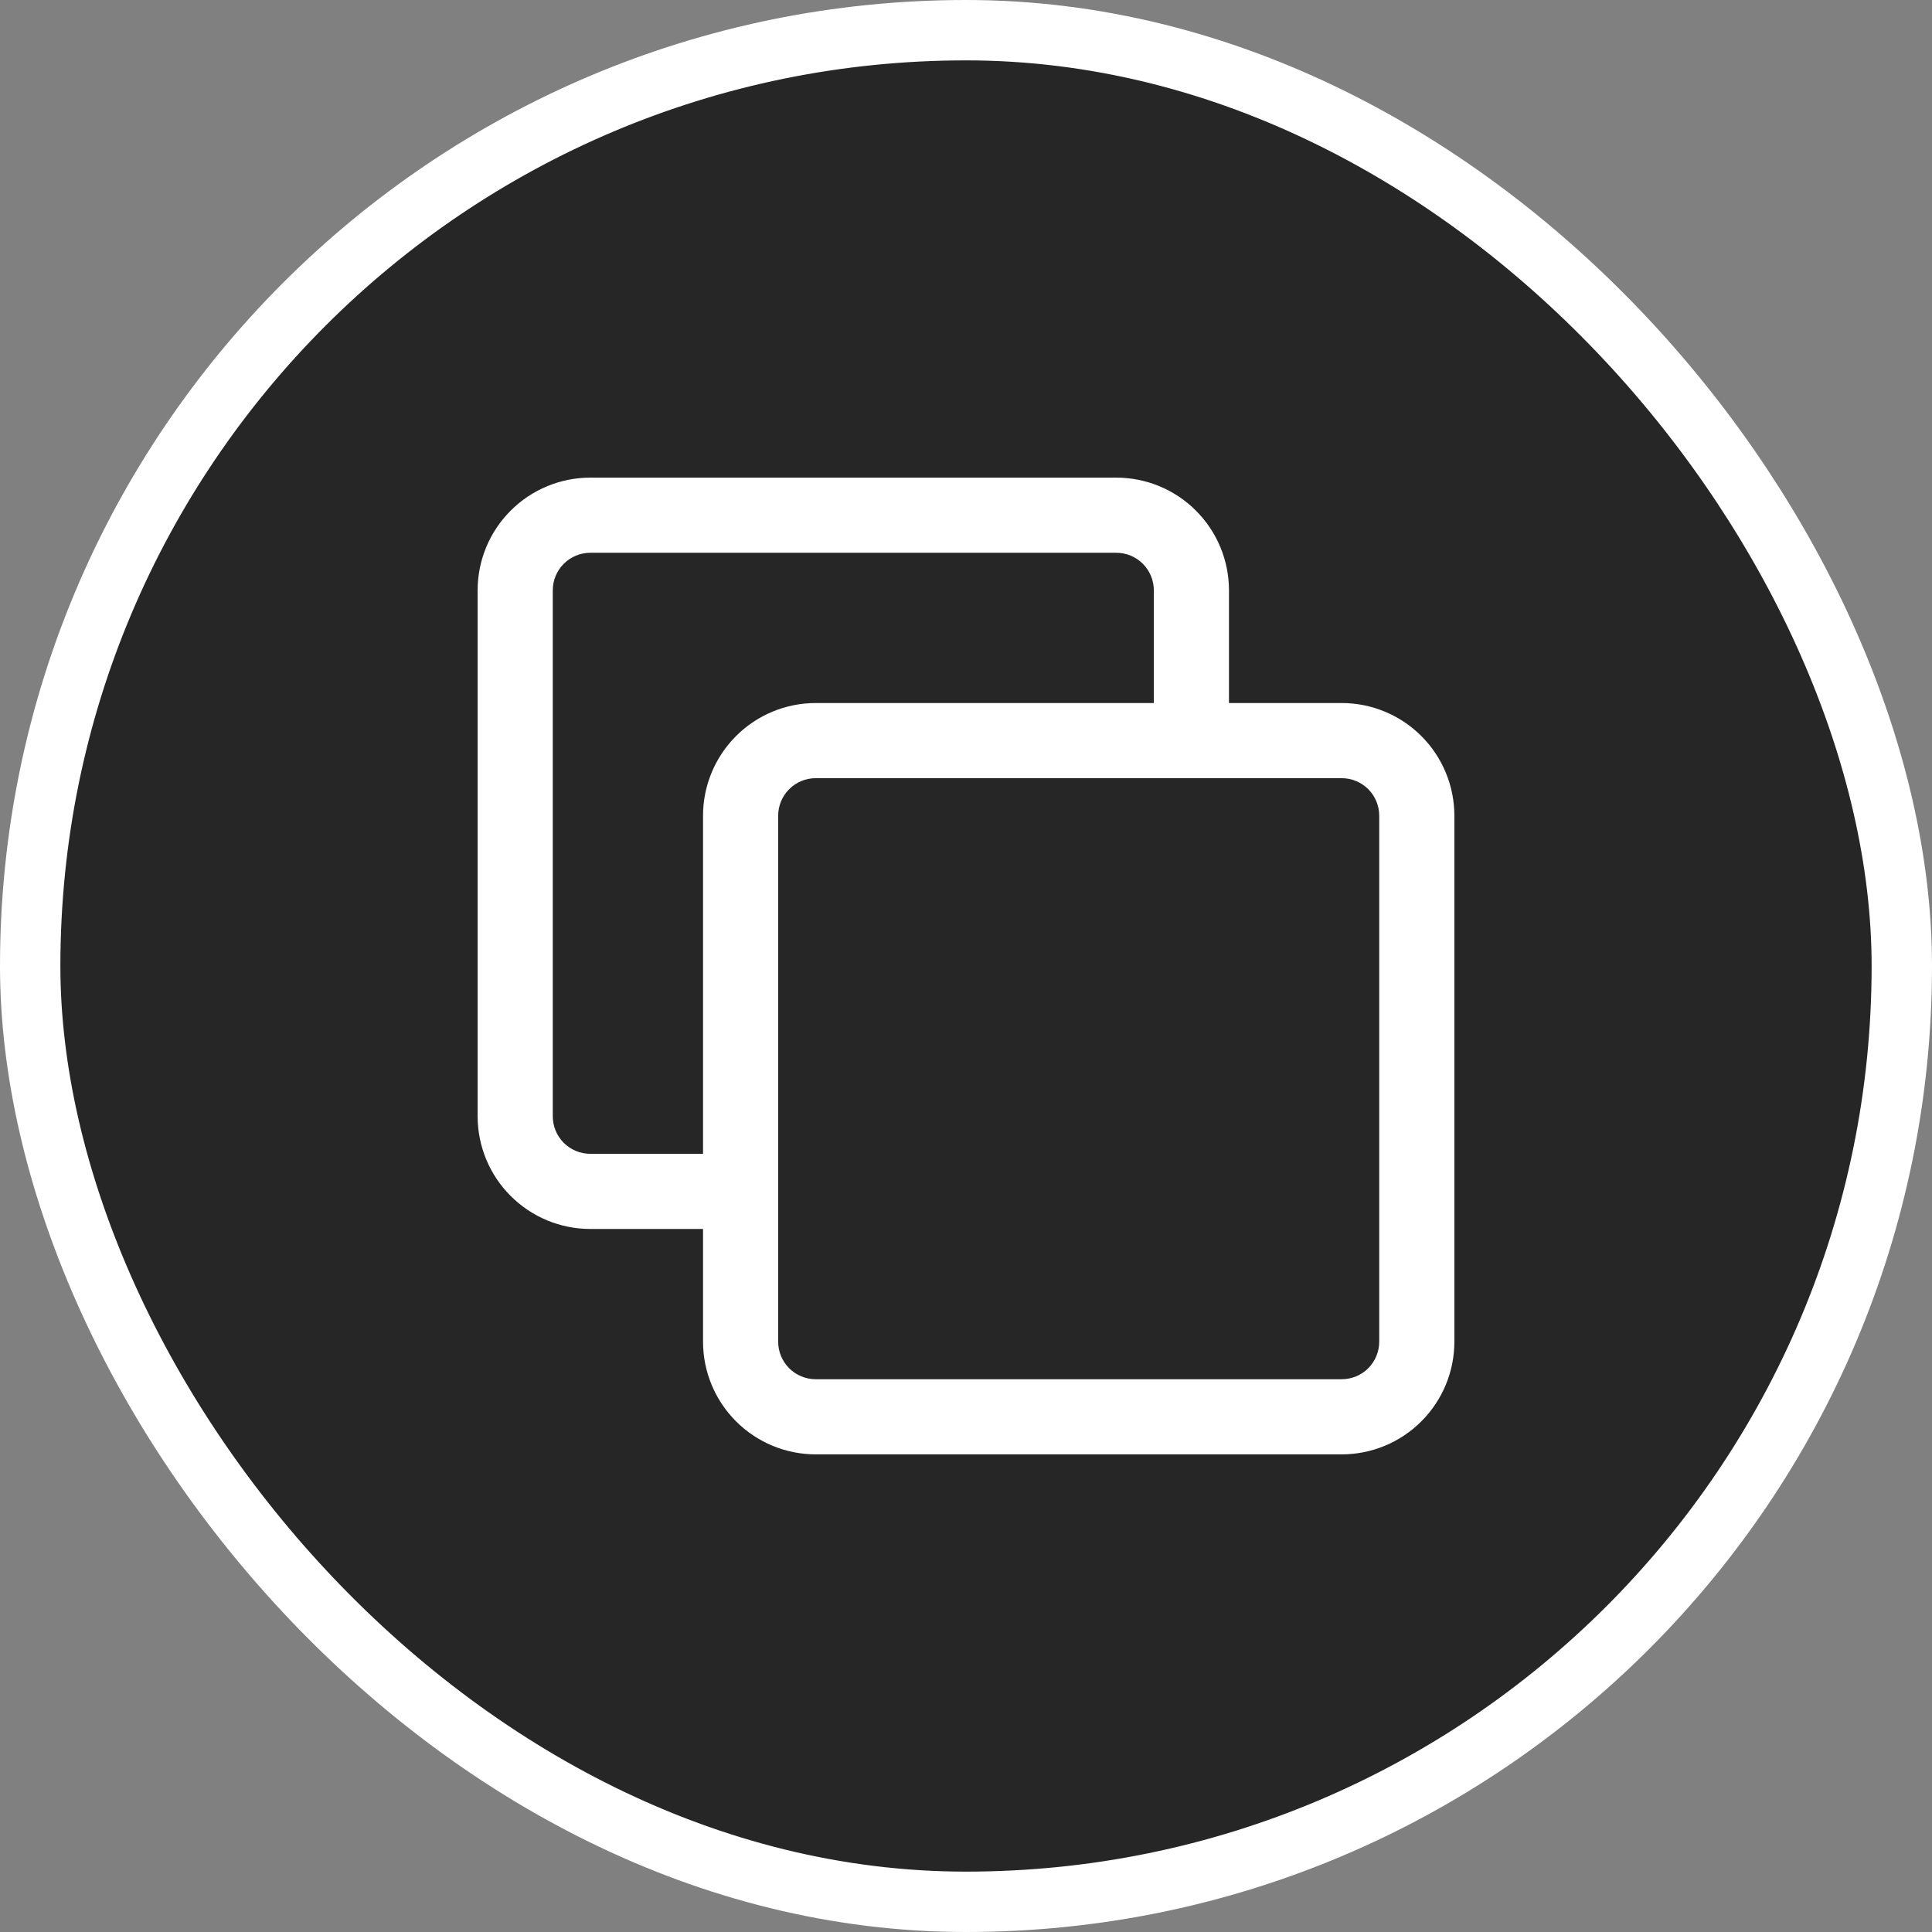
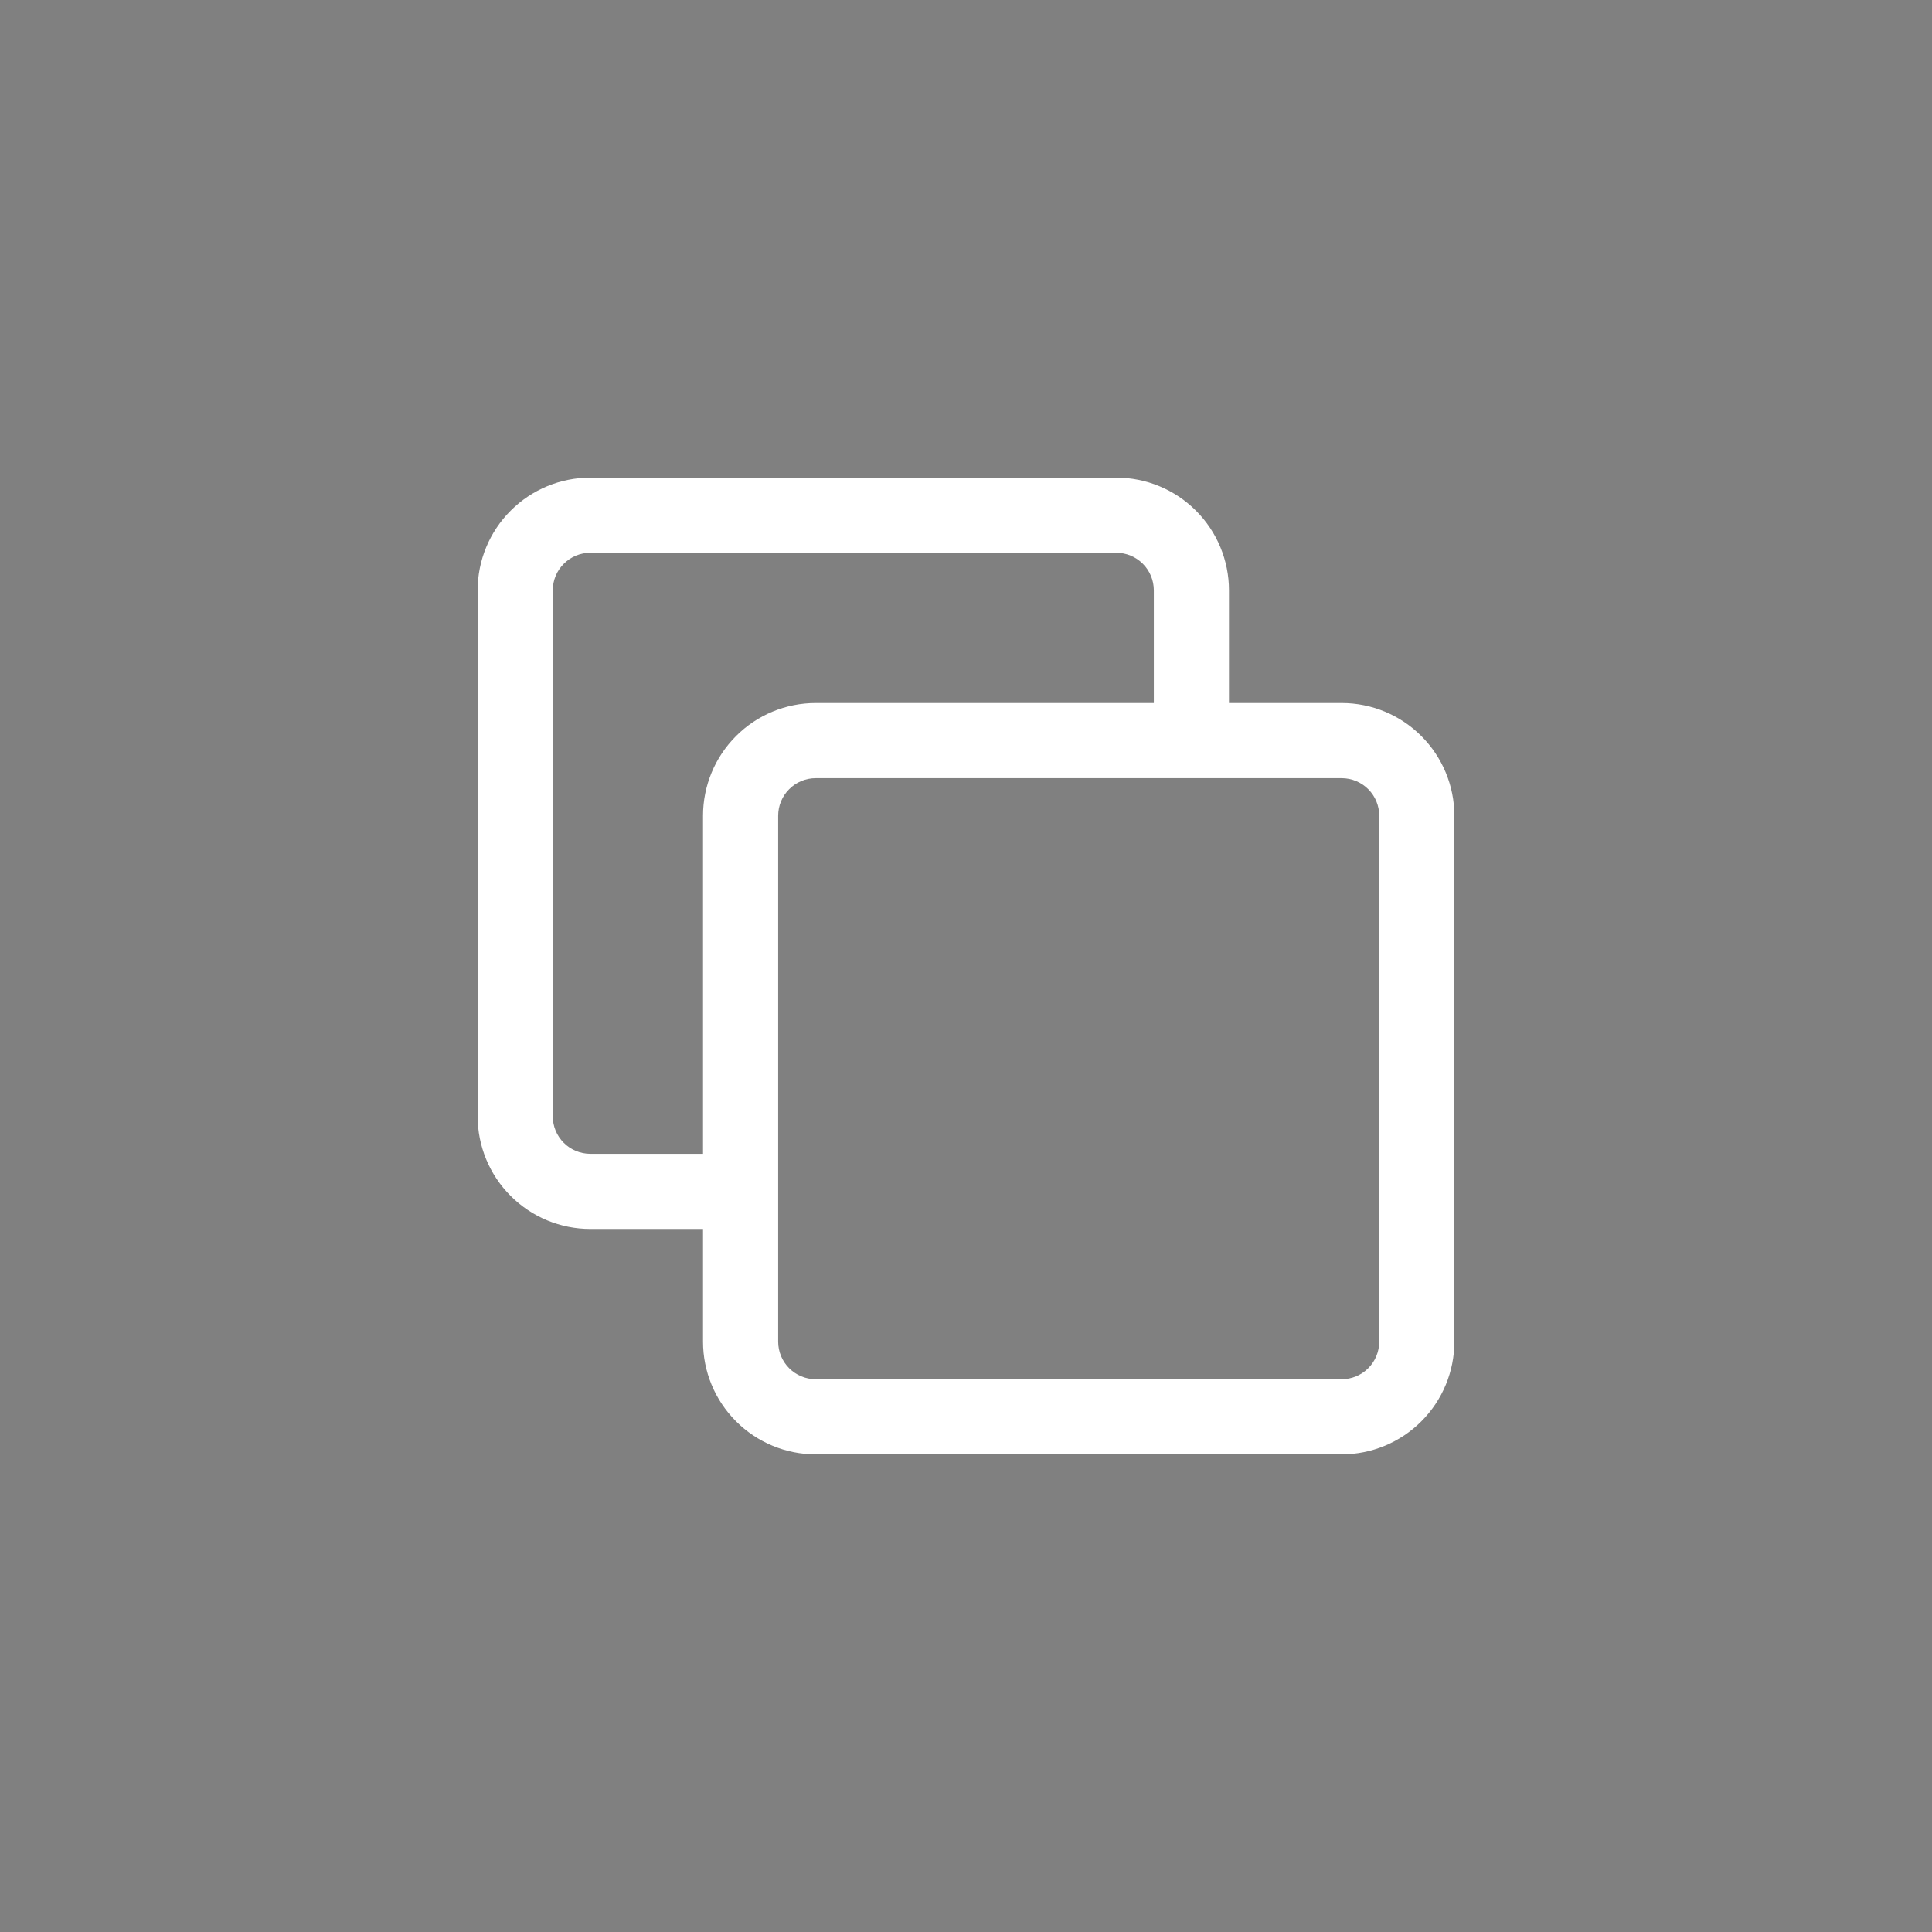
<svg xmlns="http://www.w3.org/2000/svg" width="96" height="96" viewBox="0 0 96 96" fill="none">
  <rect x="0" y="0" width="96" height="96" fill="#808080" stroke="none" />
-   <rect x="1.5" y="1.5" width="93" height="93" rx="46.5" fill="#262626" stroke="white" stroke-width="3" />
  <path fill-rule="evenodd" clip-rule="evenodd" d="M23.733 55.467C23.733 56.952 24.323 58.376 25.374 59.426C26.424 60.477 27.848 61.067 29.333 61.067H34.933V57.333H29.333C28.838 57.333 28.363 57.137 28.014 56.787C27.663 56.437 27.467 55.962 27.467 55.467V29.333C27.467 28.838 27.663 28.363 28.014 28.014C28.363 27.663 28.838 27.467 29.333 27.467H55.467C55.962 27.467 56.437 27.663 56.787 28.014C57.137 28.363 57.333 28.838 57.333 29.333V34.933H40.533C39.048 34.933 37.624 35.523 36.574 36.574C35.523 37.624 34.933 39.048 34.933 40.533V66.667C34.933 68.152 35.523 69.576 36.574 70.626C37.624 71.677 39.048 72.267 40.533 72.267H66.667C68.152 72.267 69.576 71.677 70.626 70.626C71.677 69.576 72.267 68.152 72.267 66.667V40.533C72.267 39.048 71.677 37.624 70.626 36.574C69.576 35.523 68.152 34.933 66.667 34.933H61.067V29.333C61.067 27.848 60.477 26.424 59.426 25.374C58.376 24.323 56.952 23.733 55.467 23.733H29.333C27.848 23.733 26.424 24.323 25.374 25.374C24.323 26.424 23.733 27.848 23.733 29.333V55.467ZM38.667 40.533C38.667 40.038 38.863 39.563 39.214 39.214C39.563 38.863 40.038 38.667 40.533 38.667H66.667C67.162 38.667 67.637 38.863 67.987 39.214C68.337 39.563 68.533 40.038 68.533 40.533V66.667C68.533 67.162 68.337 67.637 67.987 67.987C67.637 68.337 67.162 68.533 66.667 68.533H40.533C40.038 68.533 39.563 68.337 39.214 67.987C38.863 67.637 38.667 67.162 38.667 66.667V40.533Z" fill="white" />
</svg>